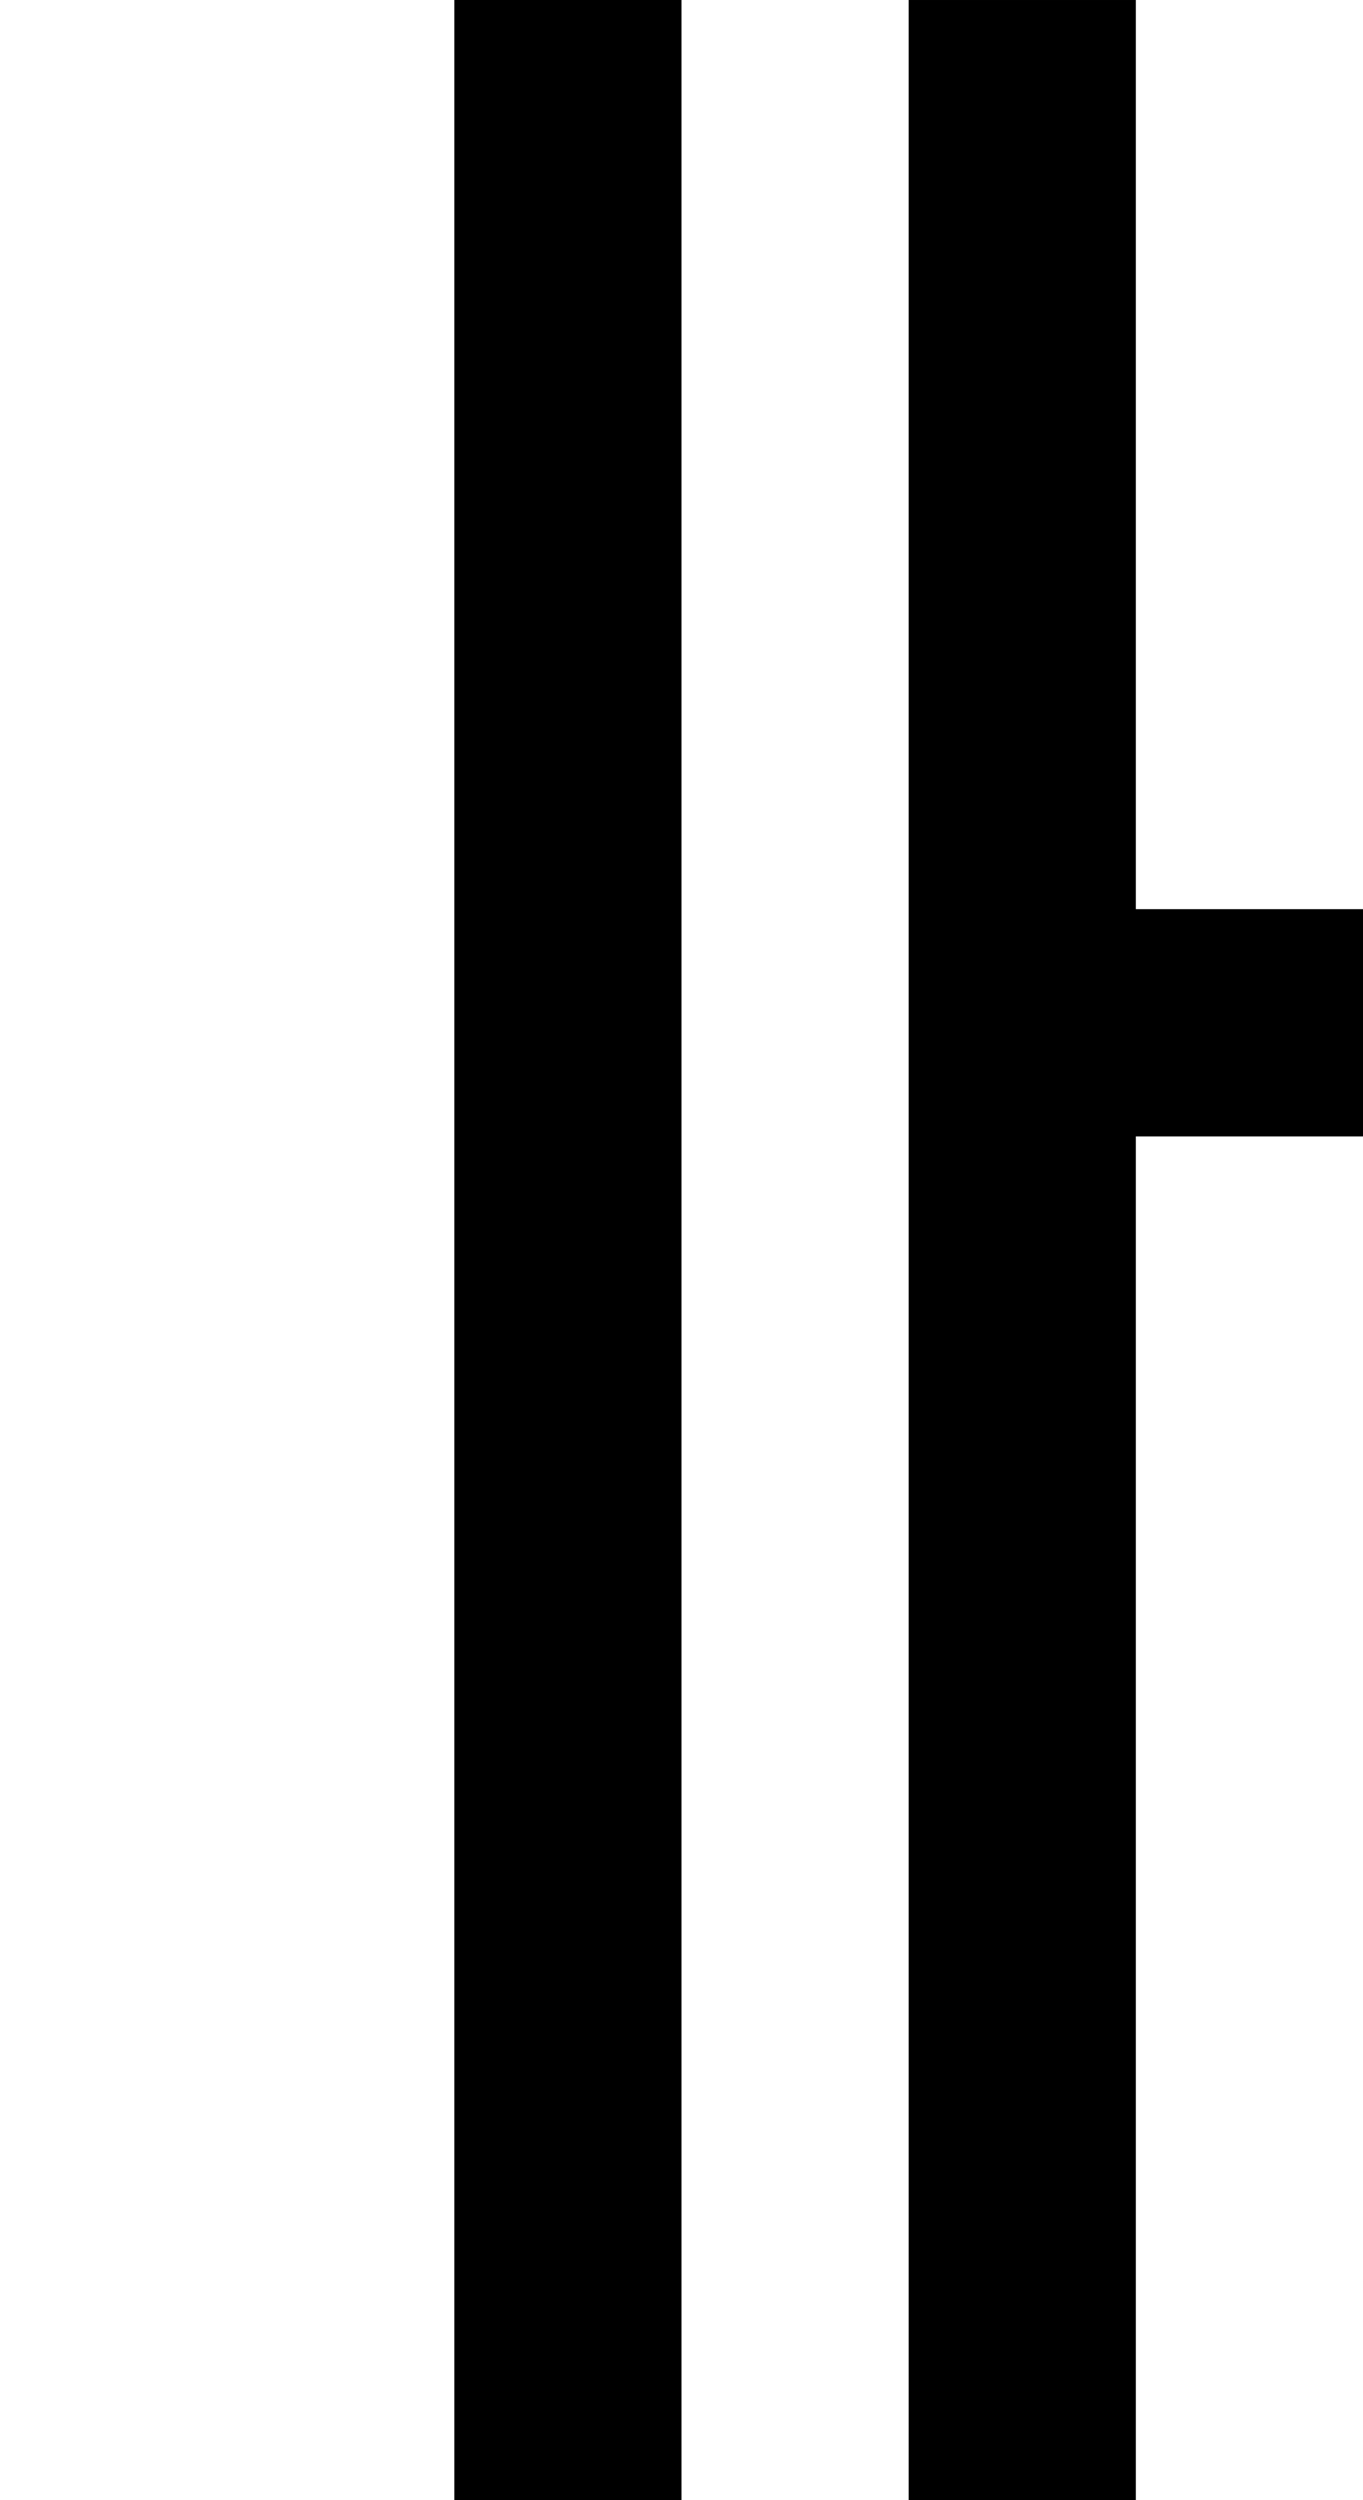
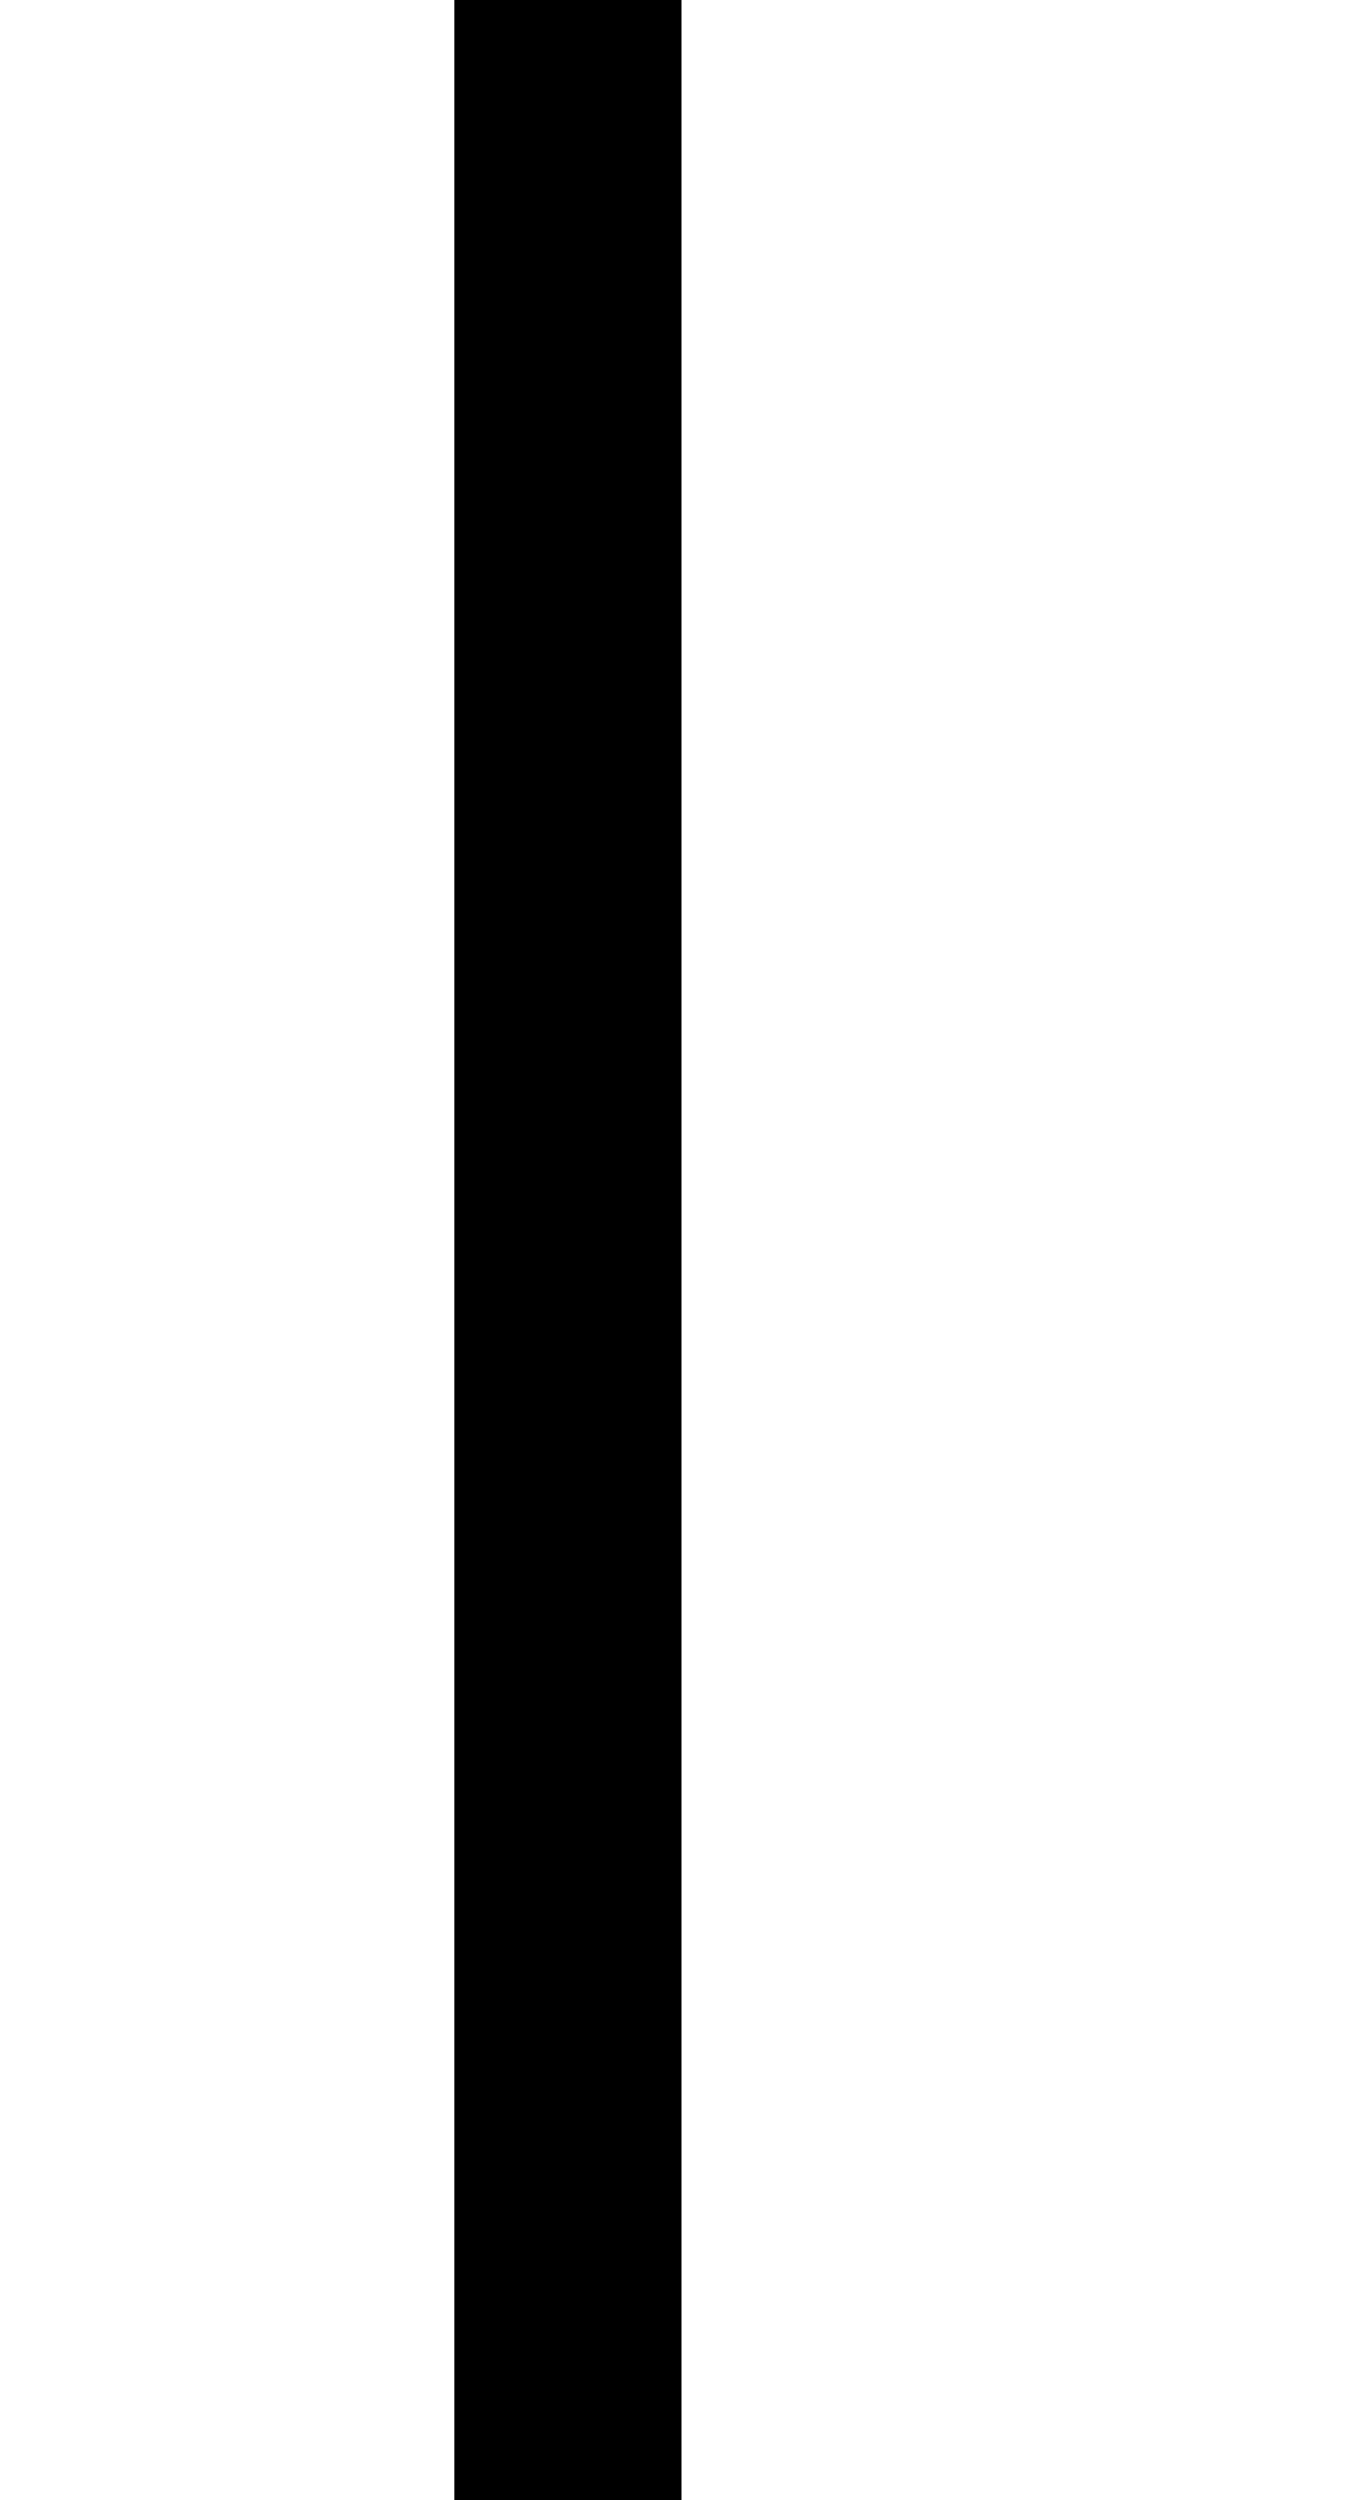
<svg xmlns="http://www.w3.org/2000/svg" version="1.0" width="24pt" height="44pt" viewBox="0 0 24 44" preserveAspectRatio="xMidYMid meet">
  <g transform="translate(0,44) scale(1,-1)" fill="#000000" stroke="none">
    <path d="M8 22 l0 -22 2 0 2 0 0 22 0 22 -2 0 -2 0 0 -22z" />
-     <path d="M16 22 l0 -22 2 0 2 0 0 12 0 12 2 0 2 0 0 2 0 2 -2 0 -2 0 0 8 0 8 -2 0 -2 0 0 -22z" />
  </g>
</svg>